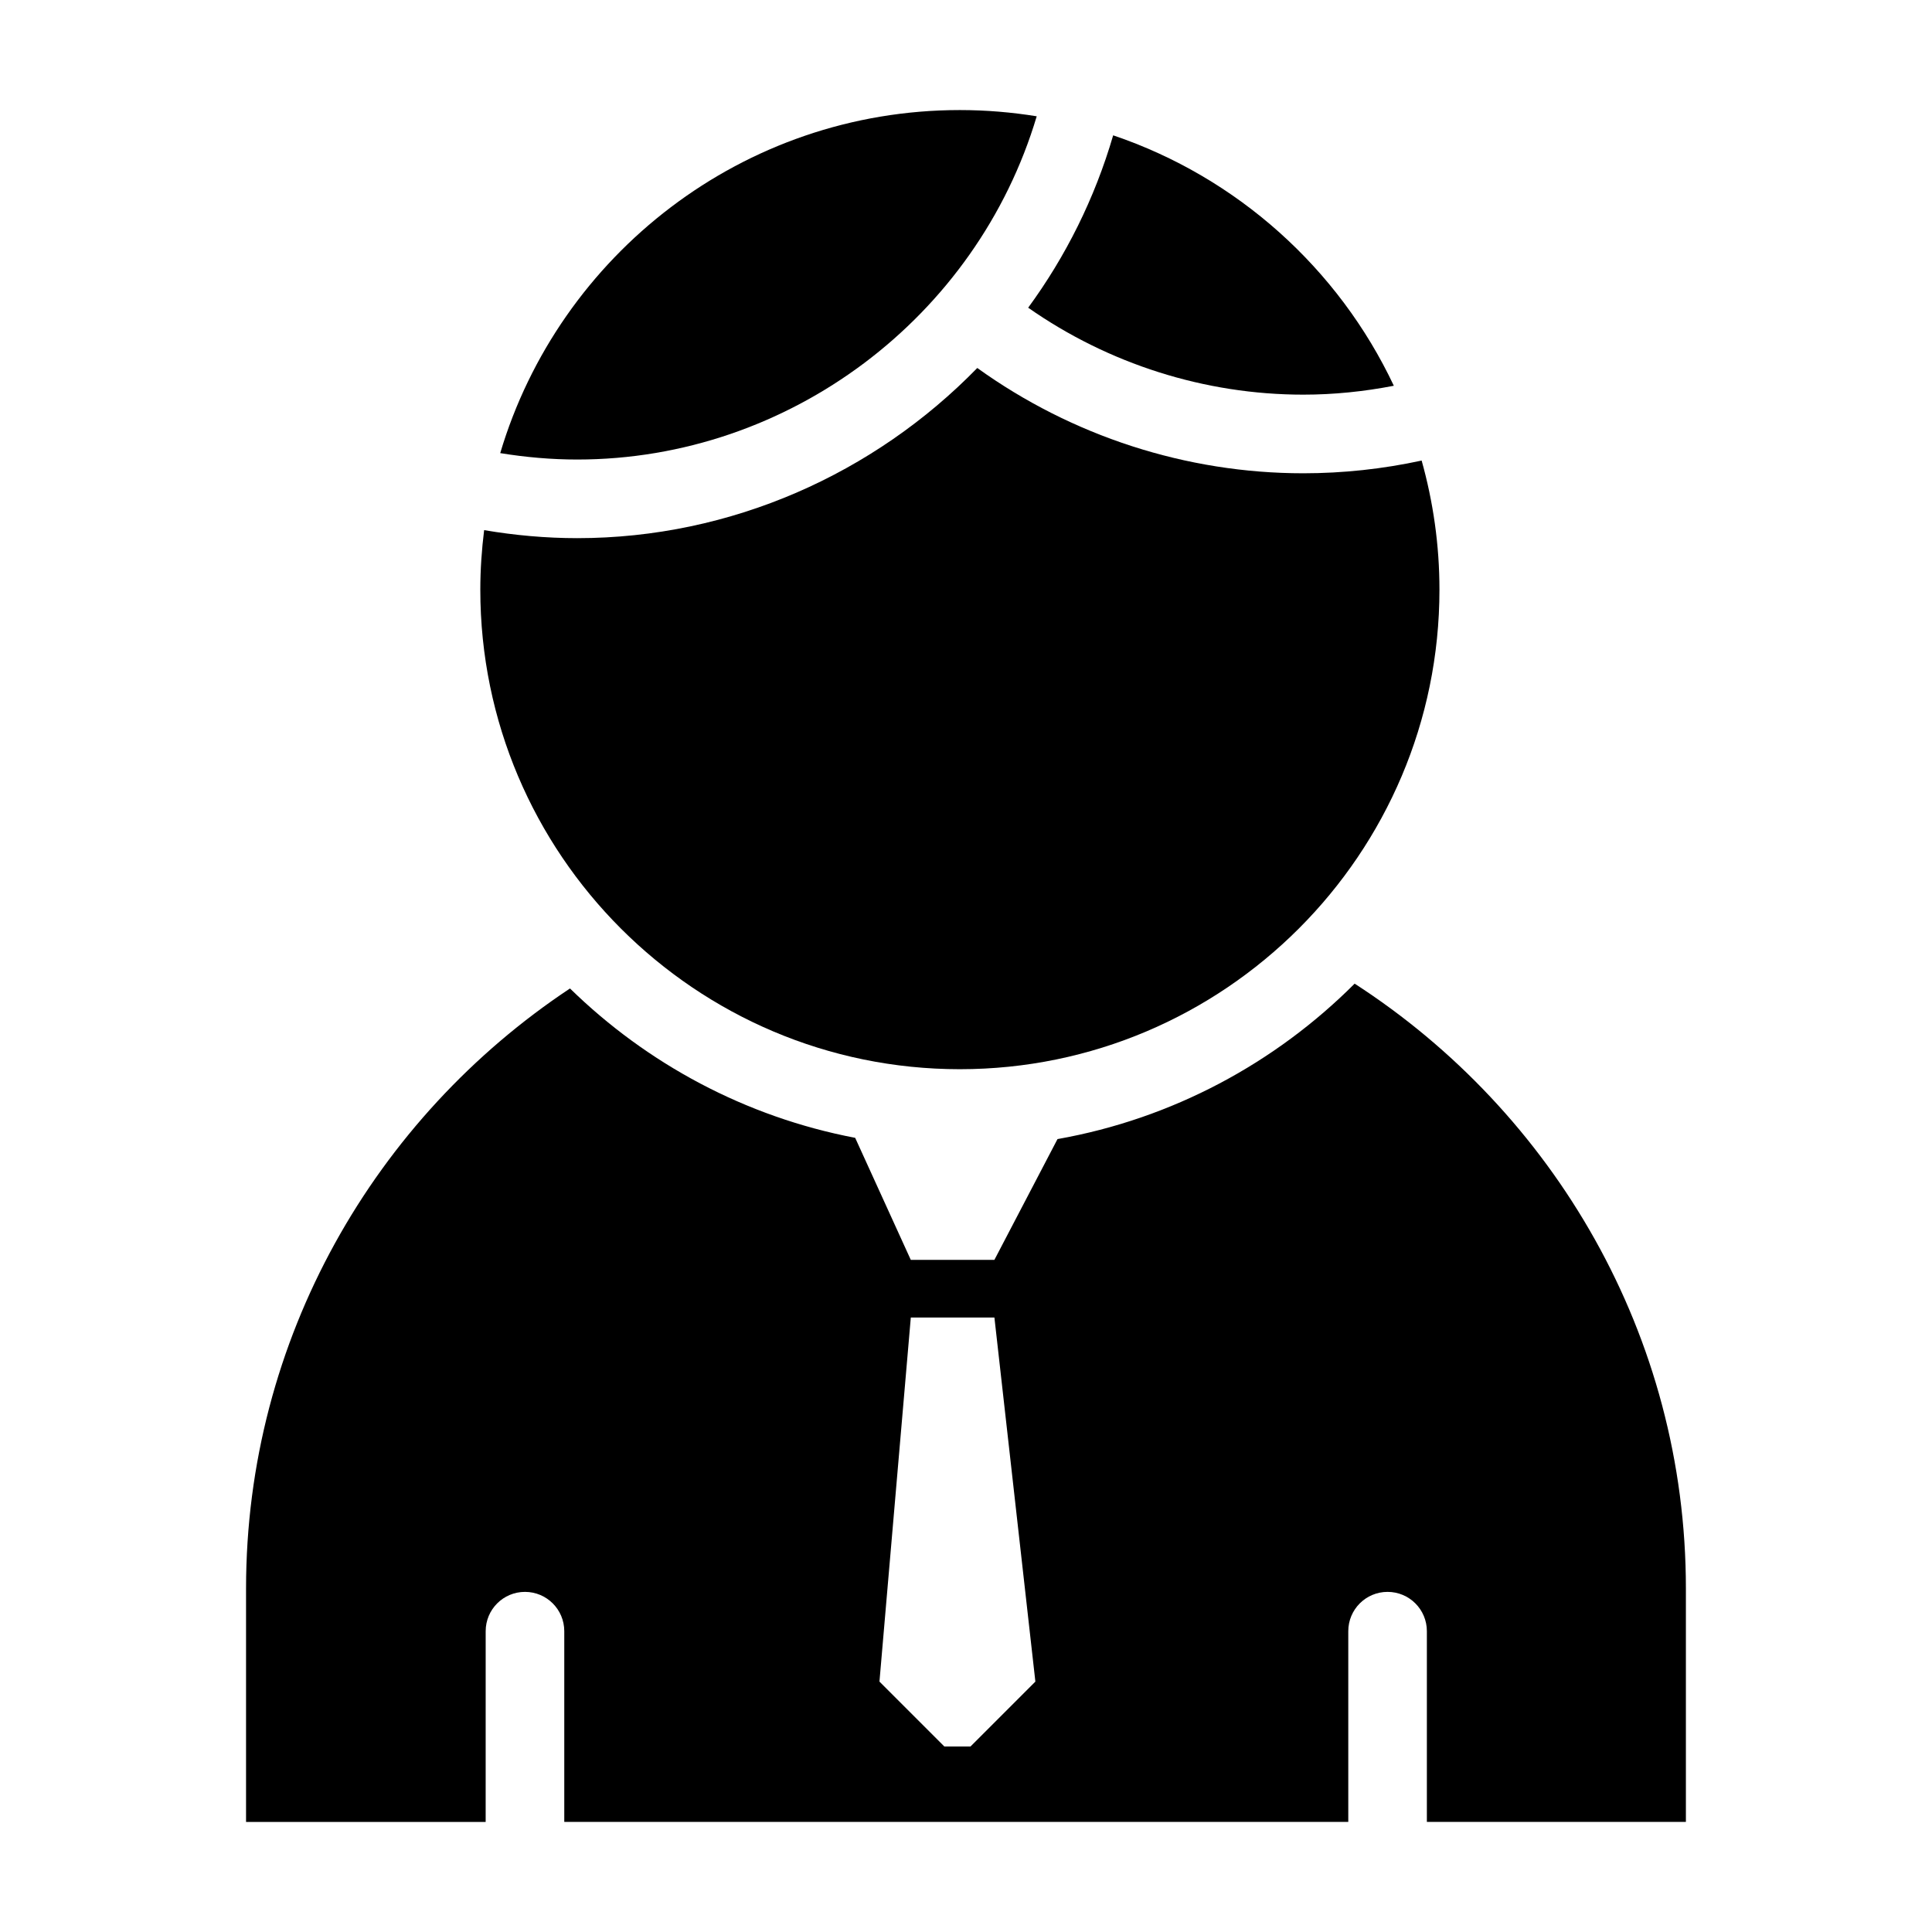
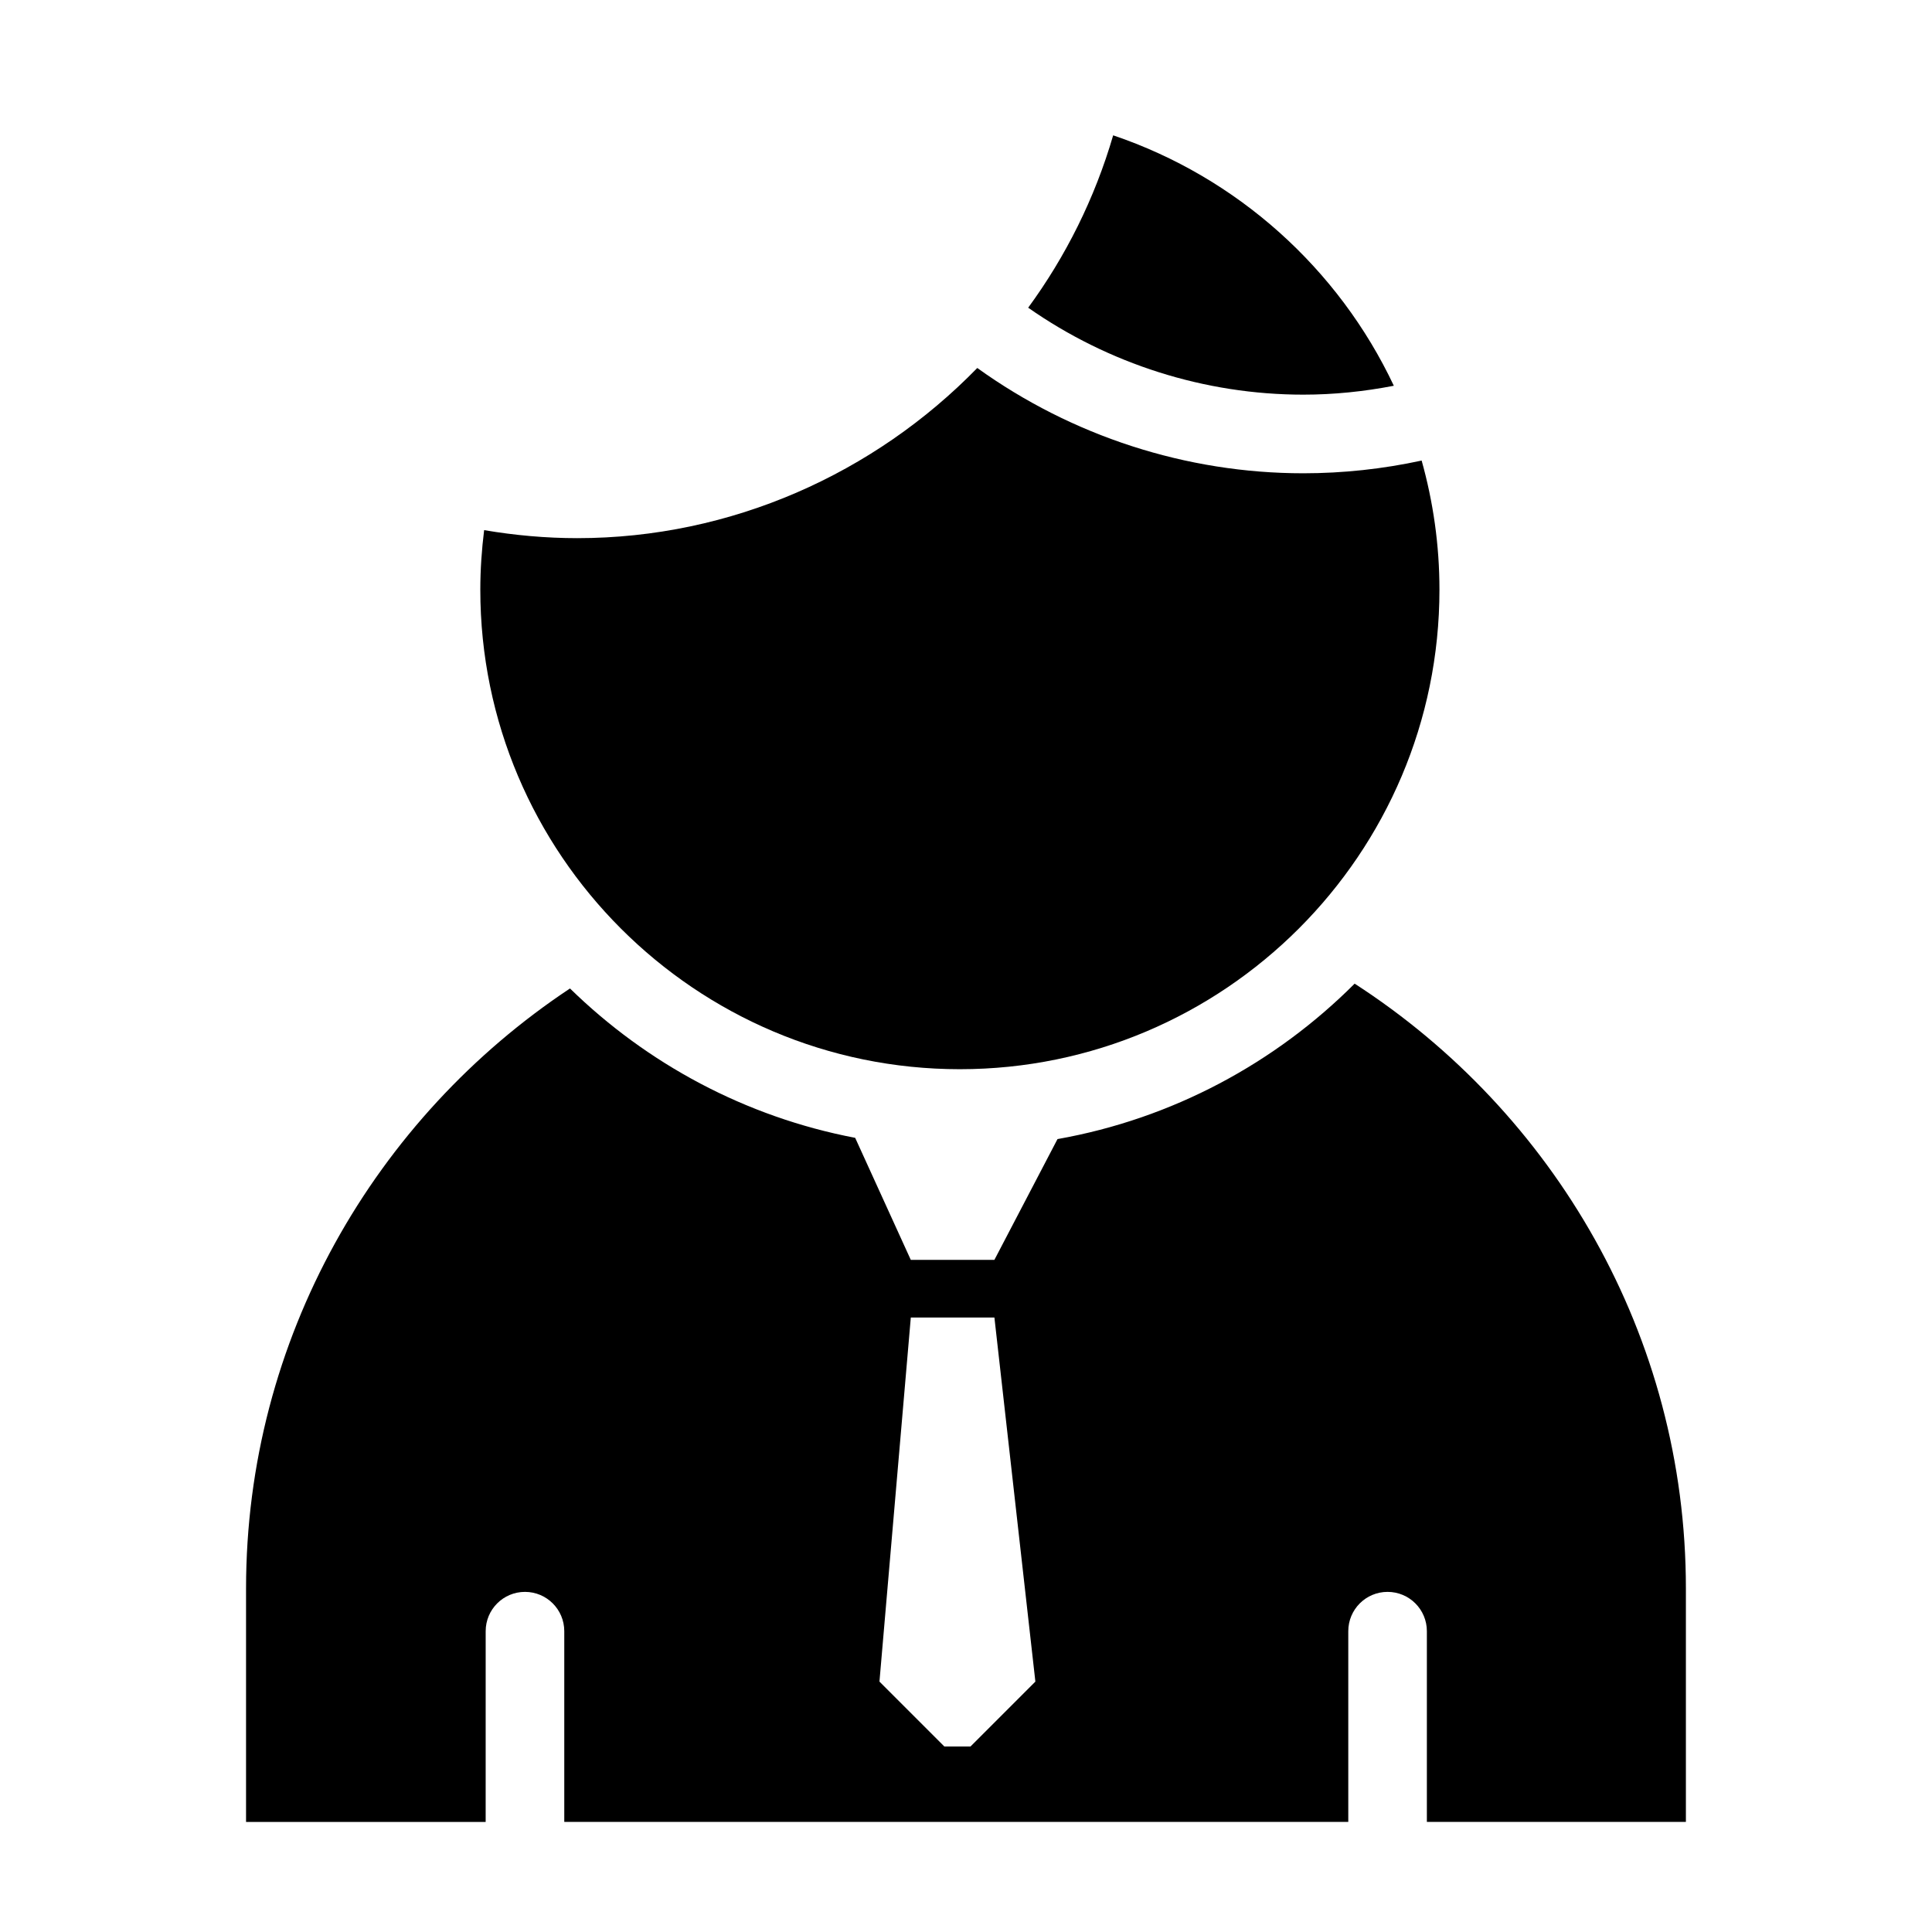
<svg xmlns="http://www.w3.org/2000/svg" fill="#000000" width="800px" height="800px" version="1.1" viewBox="144 144 512 512">
  <g fill-rule="evenodd">
    <path d="m513.38 246.23c-14.645-31.066-41.523-55.254-74.379-66.367-4.863 16.688-12.559 32.078-22.523 45.68 21.281 14.898 46.801 23.043 72.906 23.043 8.066 0.004 16.098-0.828 23.996-2.356z" />
    <path d="m398.37 427.35c70.078 0 127.1-57.016 127.1-127.09 0-11.855-1.668-23.316-4.719-34.207-10.297 2.231-20.812 3.371-31.367 3.371-31.016 0-61.32-9.871-86.395-27.906-27.227 27.957-65.168 45.098-106.02 45.098-8.262 0-16.516-0.746-24.668-2.125-0.641 5.176-1.012 10.422-1.012 15.77-0.004 70.066 57.008 127.09 127.08 127.09z" />
-     <path d="m296.96 265.78c56.18 0 105.92-37.746 121.78-90.961-6.641-1.074-13.438-1.652-20.375-1.652-57.5 0-106.18 38.41-121.8 90.914 6.75 1.098 13.57 1.699 20.402 1.699z" />
    <path d="m502.99 404.68c-21.004 21.027-48.27 35.789-78.742 41.191l-16.723 32.008h-22.156l-14.738-32.34c-29.102-5.547-55.191-19.664-75.578-39.586-51.605 34.238-85.848 92.785-85.848 159.01v61.871h63.5l0.004-50.555c0-5.754 4.66-10.414 10.414-10.414s10.414 4.664 10.414 10.414v50.547h207.77v-50.547c0-5.754 4.66-10.414 10.41-10.414 5.762 0 10.418 4.664 10.418 10.414v50.547h68.645v-61.871c0.008-67.043-35.102-126.23-87.785-160.28zm-101.8 202.16h-6.926l-17.199-17.199 8.309-96.484h22.156l10.855 96.484z" />
  </g>
</svg>